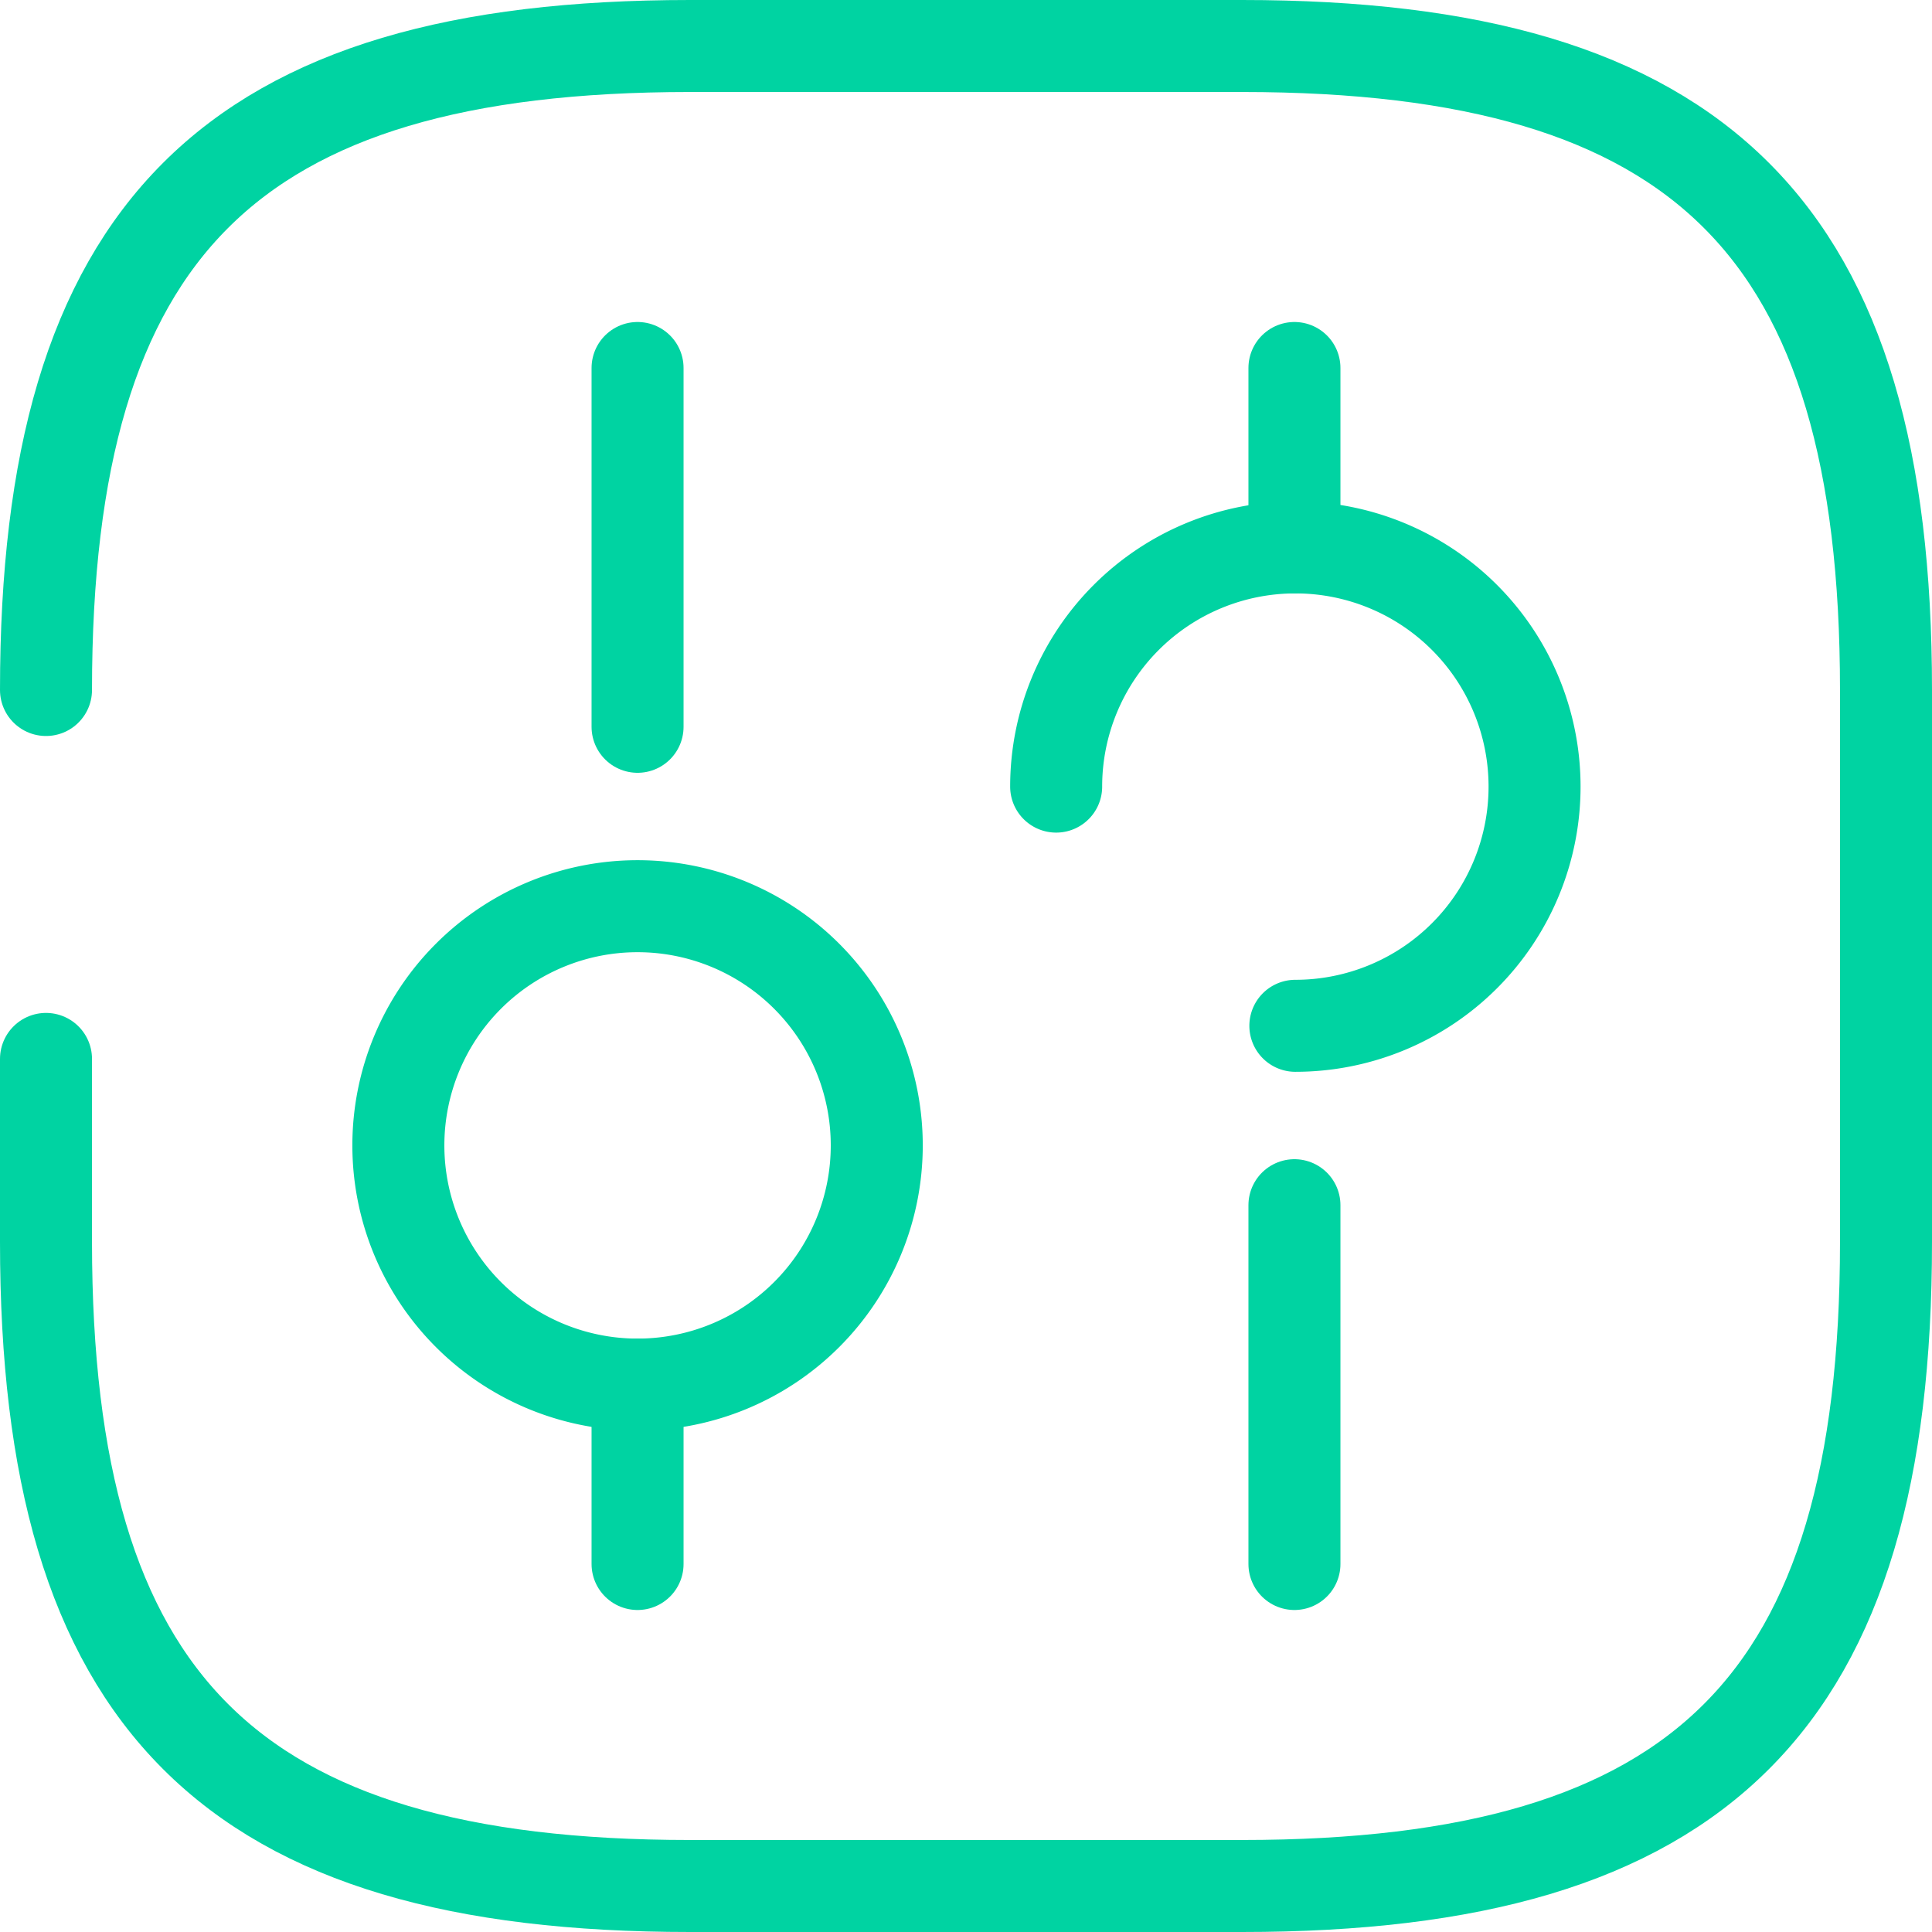
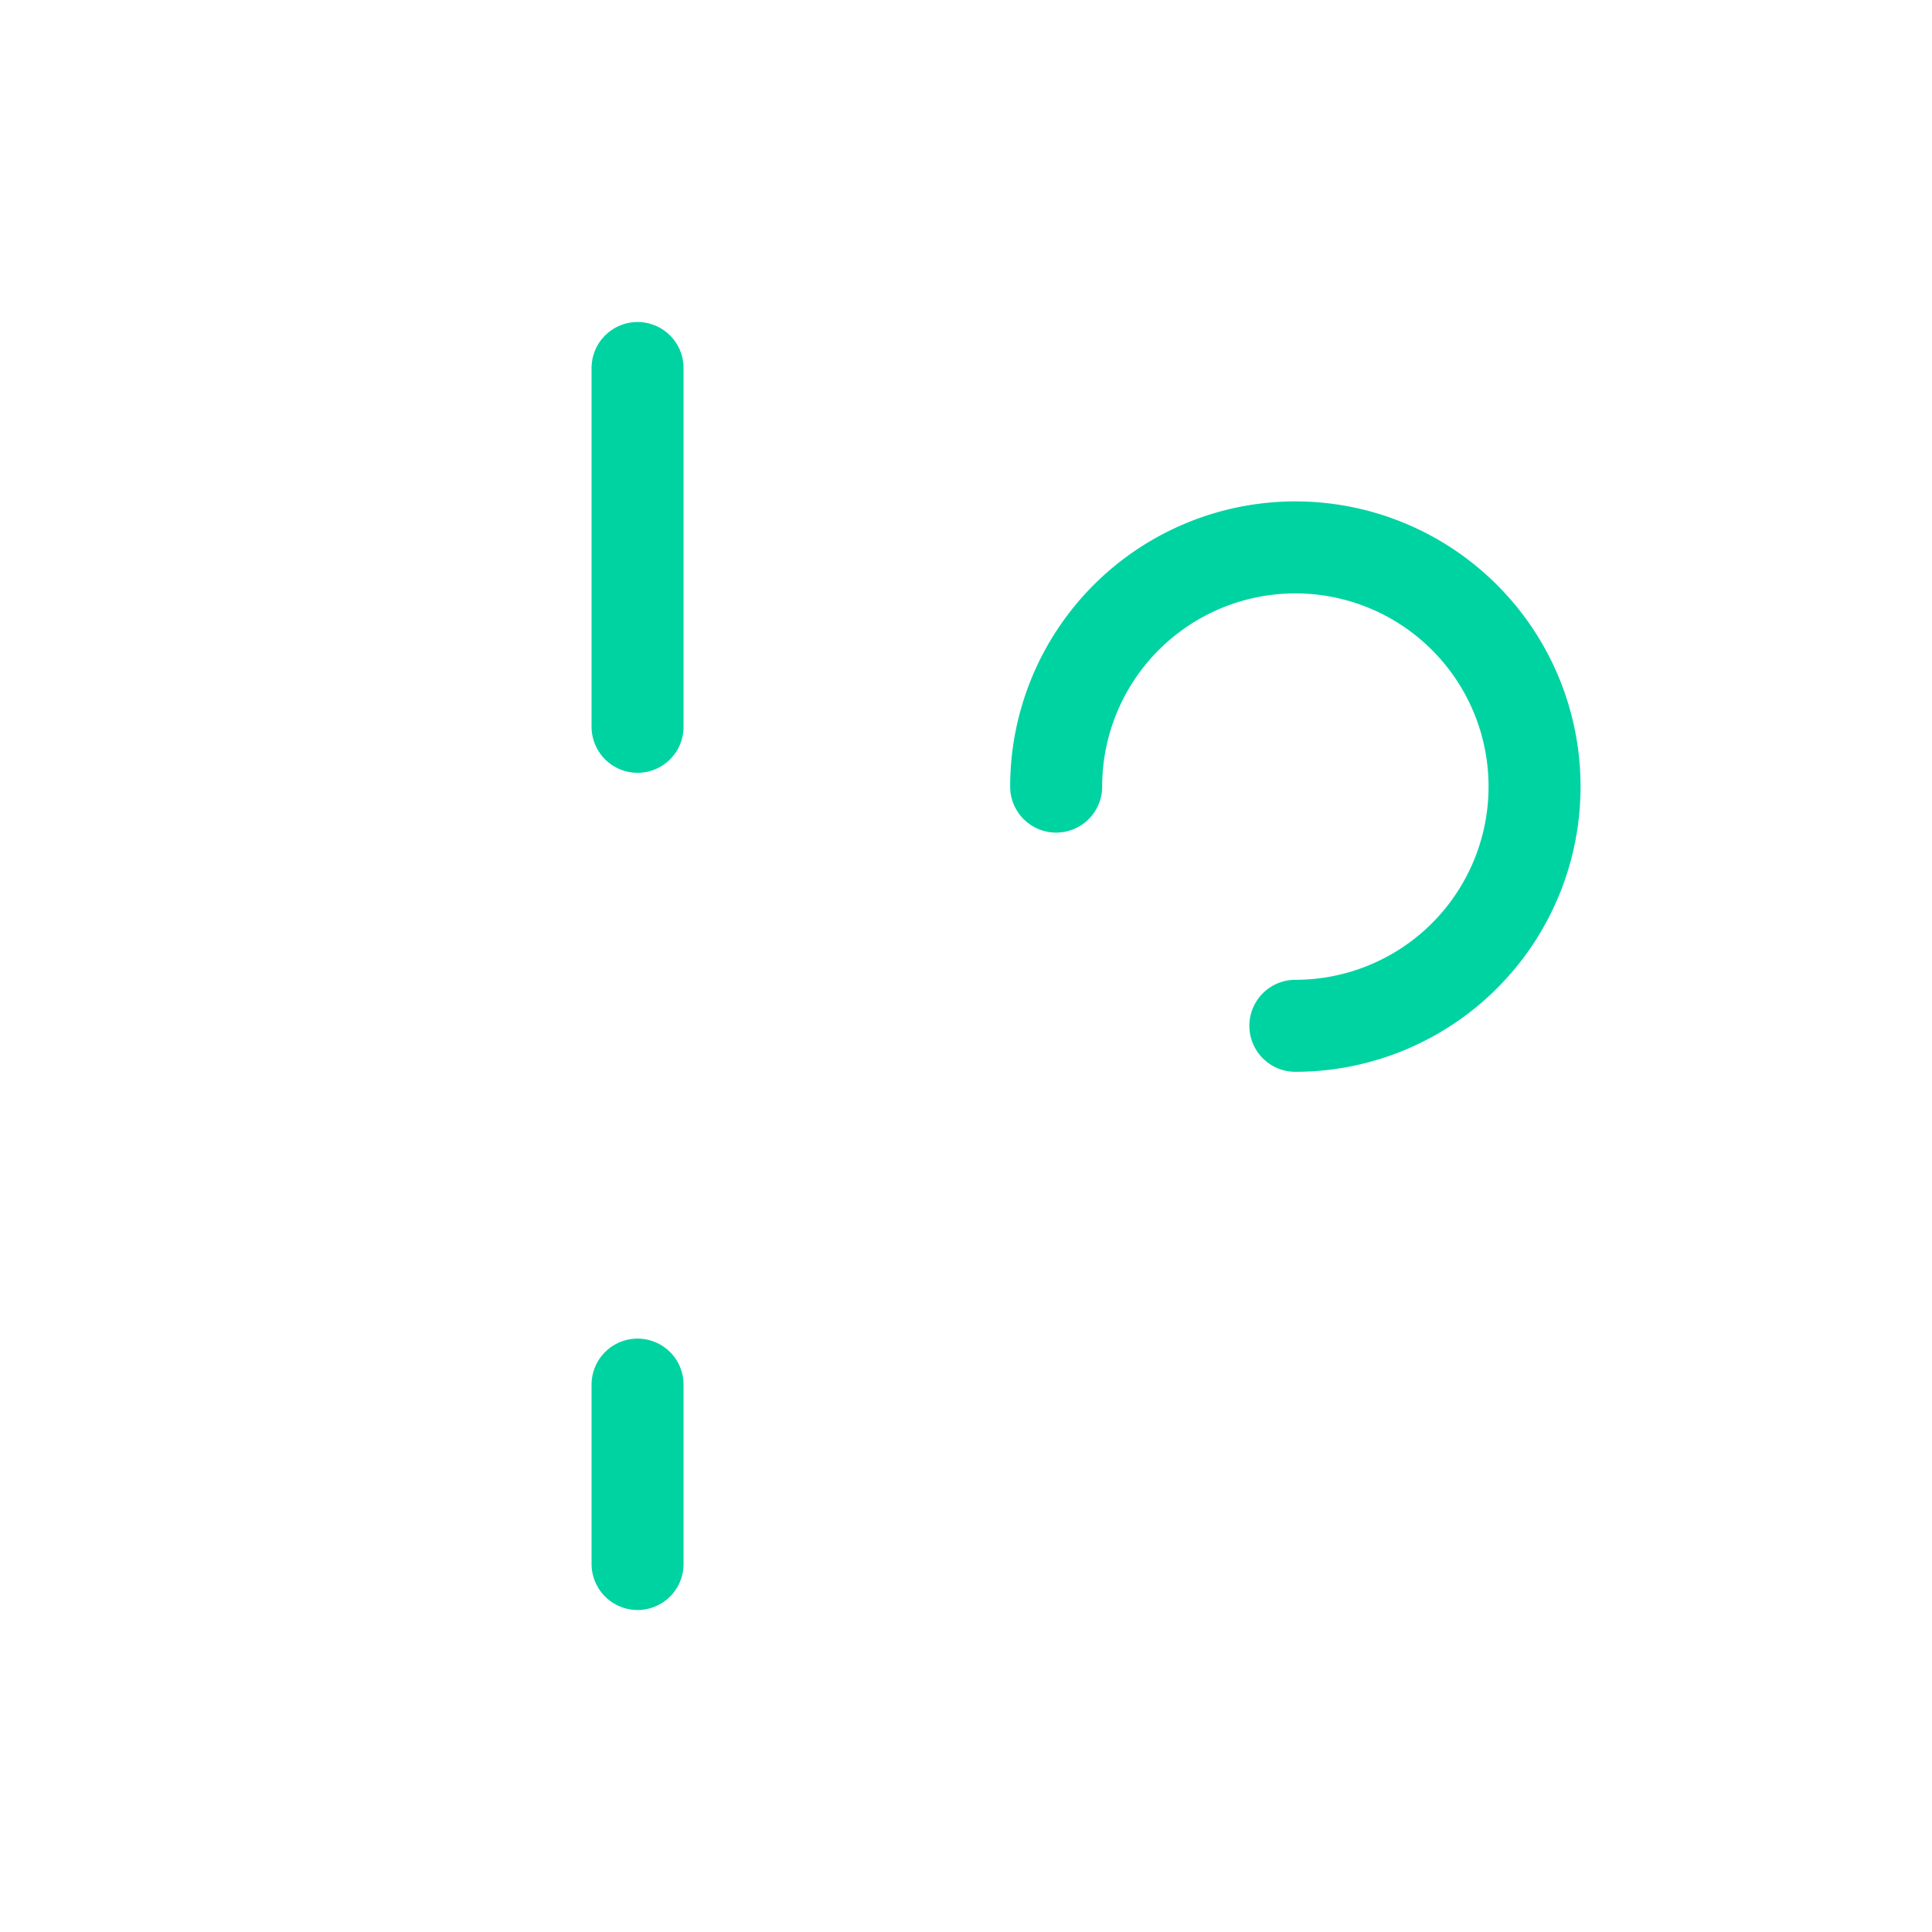
<svg xmlns="http://www.w3.org/2000/svg" width="42" height="42" viewBox="0 0 42 42">
  <g id="setting-3" transform="translate(-1 -1)">
    <g id="Group_2726" data-name="Group 2726" transform="translate(2 2)">
-       <path id="Path_4475" data-name="Path 4475" d="M2,24.02V28C2,38,6,42,16,42H28c10,0,14-4,14-14V16C42,6,38,2,28,2H16C6,2,2,6,2,16" transform="translate(-2 -2)" fill="none" stroke="#00d3a2" stroke-linecap="round" stroke-linejoin="round" stroke-width="2" />
-       <path id="Path_4476" data-name="Path 4476" d="M15.57,22.4V14.6" transform="translate(11.57 10.6)" fill="none" stroke="#00d3a2" stroke-linecap="round" stroke-linejoin="round" stroke-miterlimit="10" stroke-width="2" />
-       <path id="Path_4477" data-name="Path 4477" d="M15.57,9.4V5.5" transform="translate(11.57 1.5)" fill="none" stroke="#00d3a2" stroke-linecap="round" stroke-linejoin="round" stroke-miterlimit="10" stroke-width="2" />
      <path id="Path_4478" data-name="Path 4478" d="M12.98,12.65a5.2,5.2,0,1,1,5.2,5.2" transform="translate(8.98 3.45)" fill="none" stroke="#00d3a2" stroke-linecap="round" stroke-linejoin="round" stroke-miterlimit="10" stroke-width="2" />
      <path id="Path_4479" data-name="Path 4479" d="M8.43,20.45v-3.9" transform="translate(4.43 12.55)" fill="none" stroke="#00d3a2" stroke-linecap="round" stroke-linejoin="round" stroke-miterlimit="10" stroke-width="2" />
      <path id="Path_4480" data-name="Path 4480" d="M8.43,13.3V5.5" transform="translate(4.43 1.5)" fill="none" stroke="#00d3a2" stroke-linecap="round" stroke-linejoin="round" stroke-miterlimit="10" stroke-width="2" />
-       <path id="Path_4481" data-name="Path 4481" d="M11.03,21.75a5.2,5.2,0,1,0-5.2-5.2A5.2,5.2,0,0,0,11.03,21.75Z" transform="translate(1.83 7.35)" fill="none" stroke="#00d3a2" stroke-linecap="round" stroke-linejoin="round" stroke-miterlimit="10" stroke-width="2" />
    </g>
  </g>
</svg>